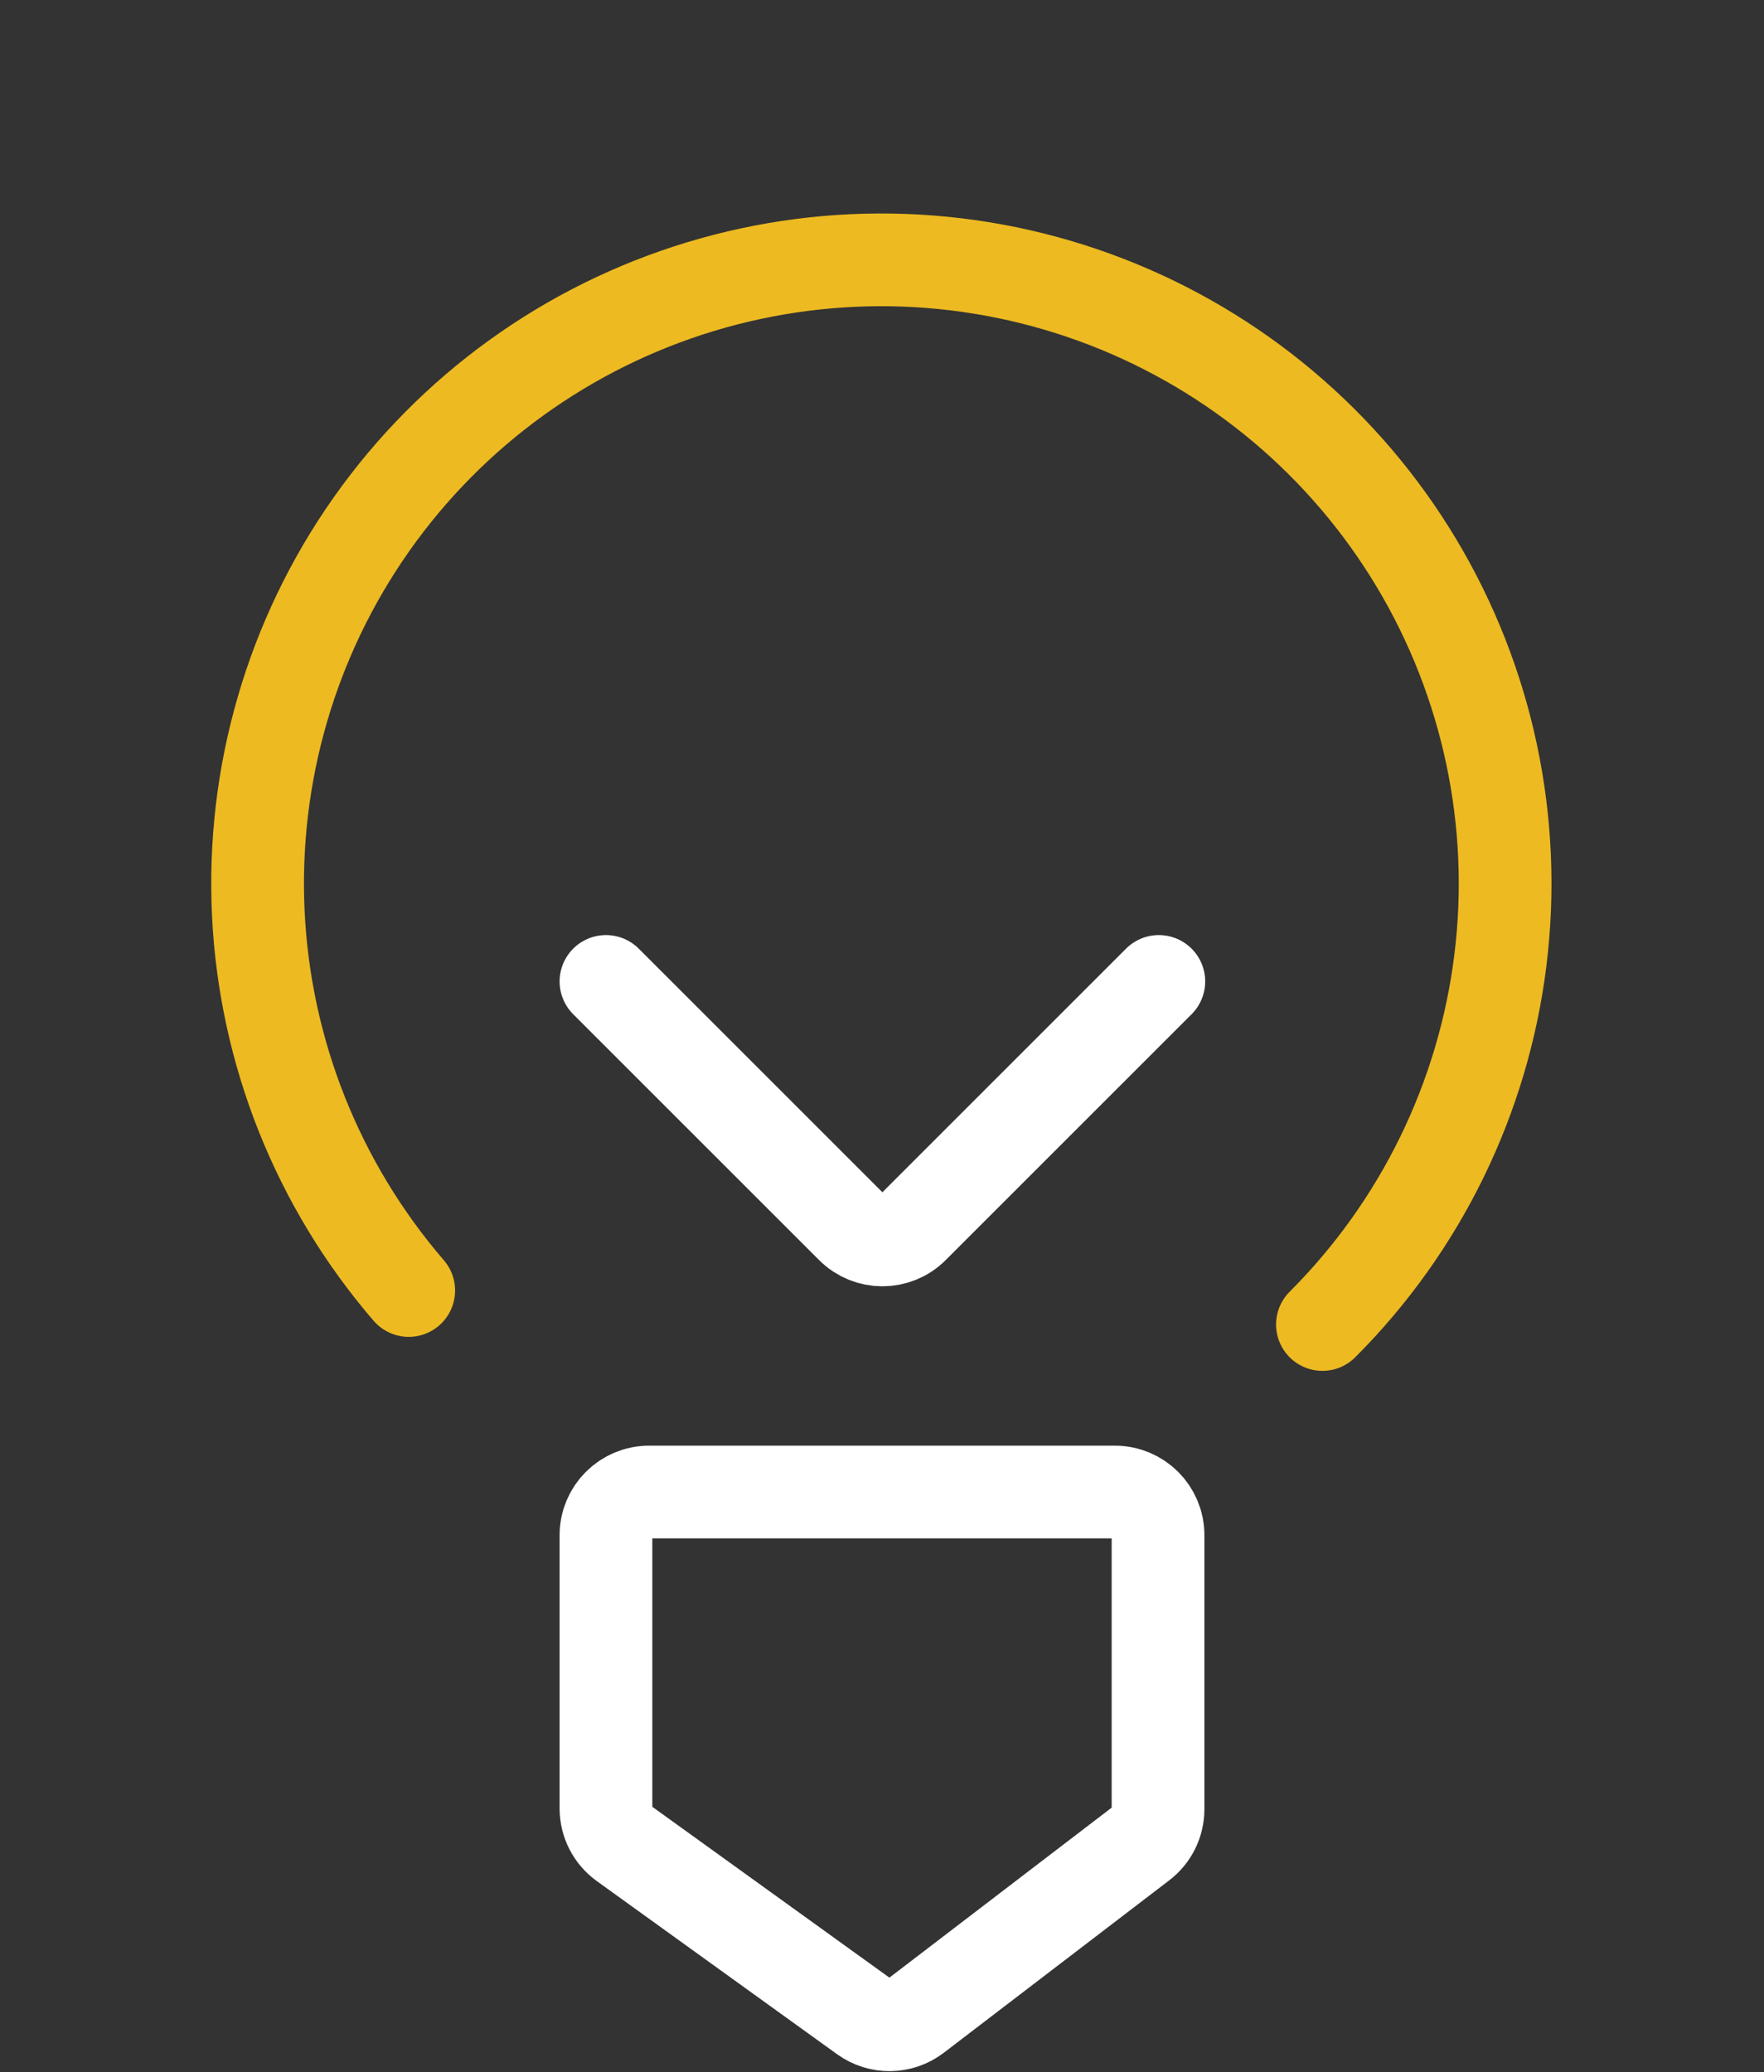
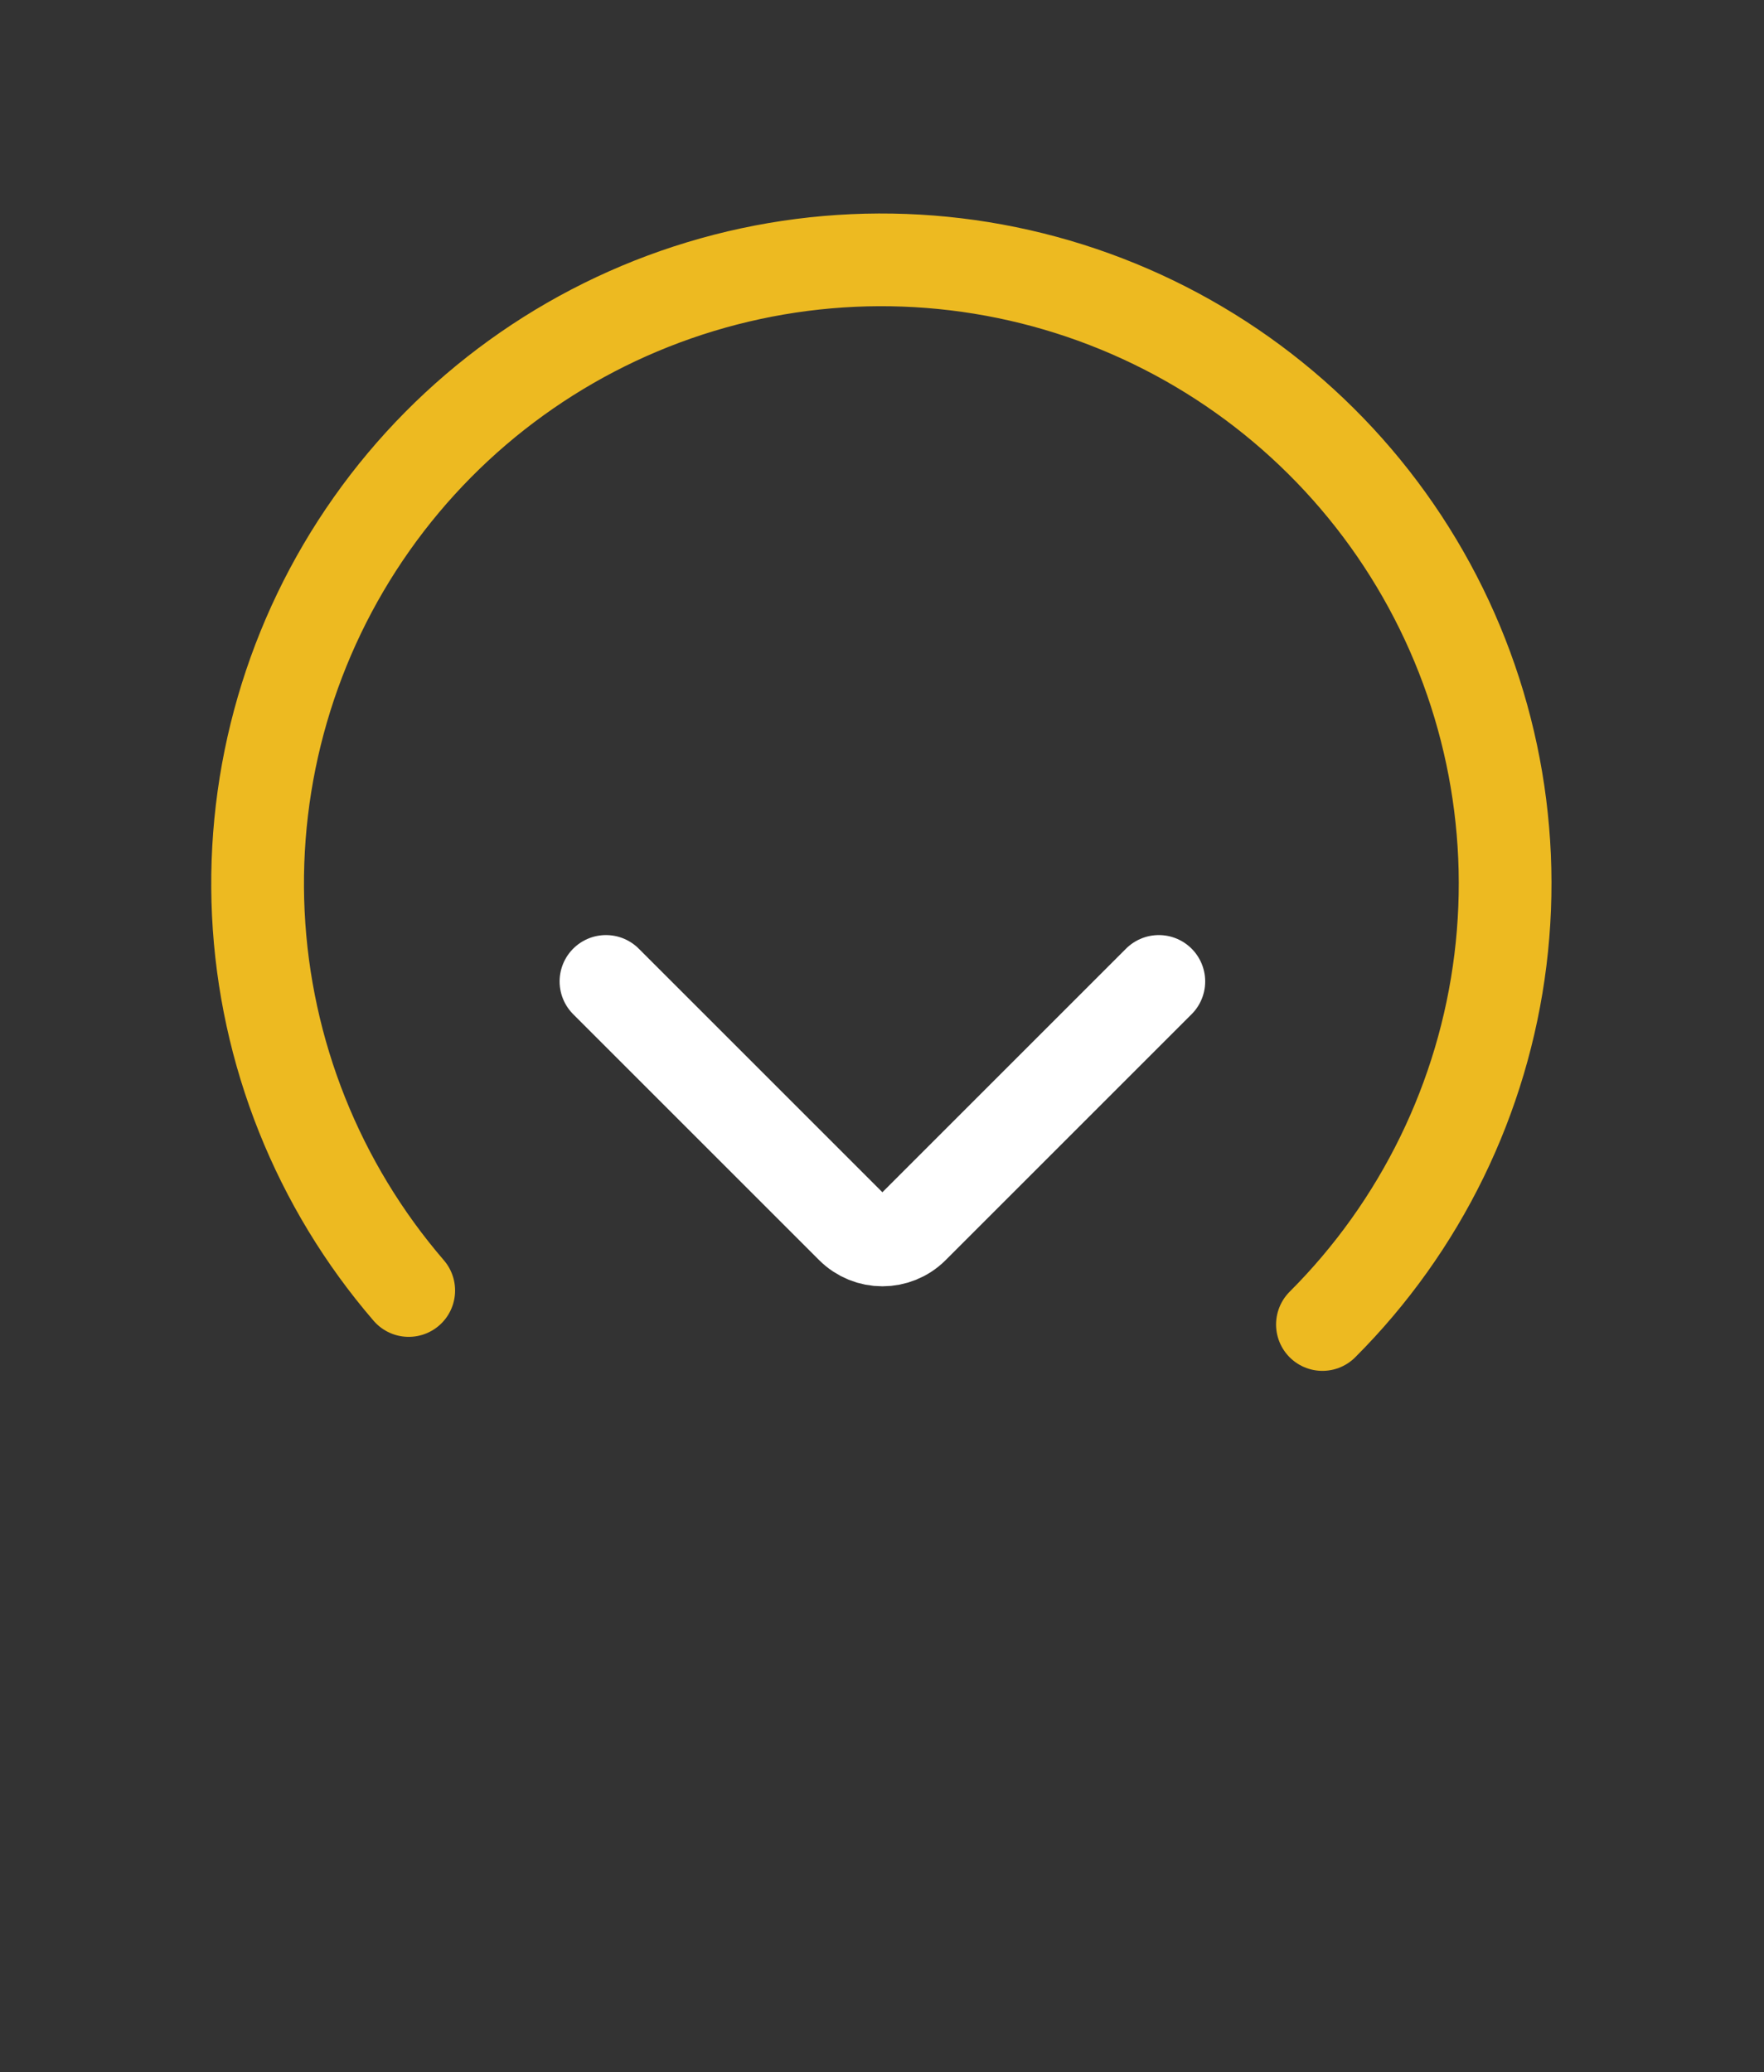
<svg xmlns="http://www.w3.org/2000/svg" width="818" height="961" viewBox="0 0 818 961" fill="none">
  <rect x="0" y="0" width="818" height="961" fill="#333333" stroke="none" />
  <path d="M537.367 455.184L423.326 569.225C415.515 577.036 402.852 577.036 395.041 569.225L281 455.184" stroke="white" stroke-width="43" stroke-linecap="round" />
-   <path d="M281 712C281 700.954 289.954 692 301 692H517C528.046 692 537 700.954 537 712V839.119C537 845.347 534.099 851.22 529.152 855.004L424.611 934.976C417.607 940.334 407.92 940.472 400.766 935.316L289.306 854.986C284.091 851.227 281 845.19 281 838.761V712Z" stroke="white" stroke-width="43" stroke-linecap="round" />
  <path d="M613.236 614.303C658.826 568.713 687.877 509.198 695.777 445.21C703.676 381.222 689.97 316.429 656.837 261.12C623.703 205.811 573.04 163.158 512.894 139.935C452.748 116.711 386.567 114.247 324.861 132.936C263.155 151.624 209.461 190.393 172.307 243.085C135.153 295.777 116.669 359.372 119.79 423.771C122.91 488.169 147.457 549.679 189.532 598.532" stroke="#EDBA21" stroke-width="43" stroke-linecap="round" />
</svg>